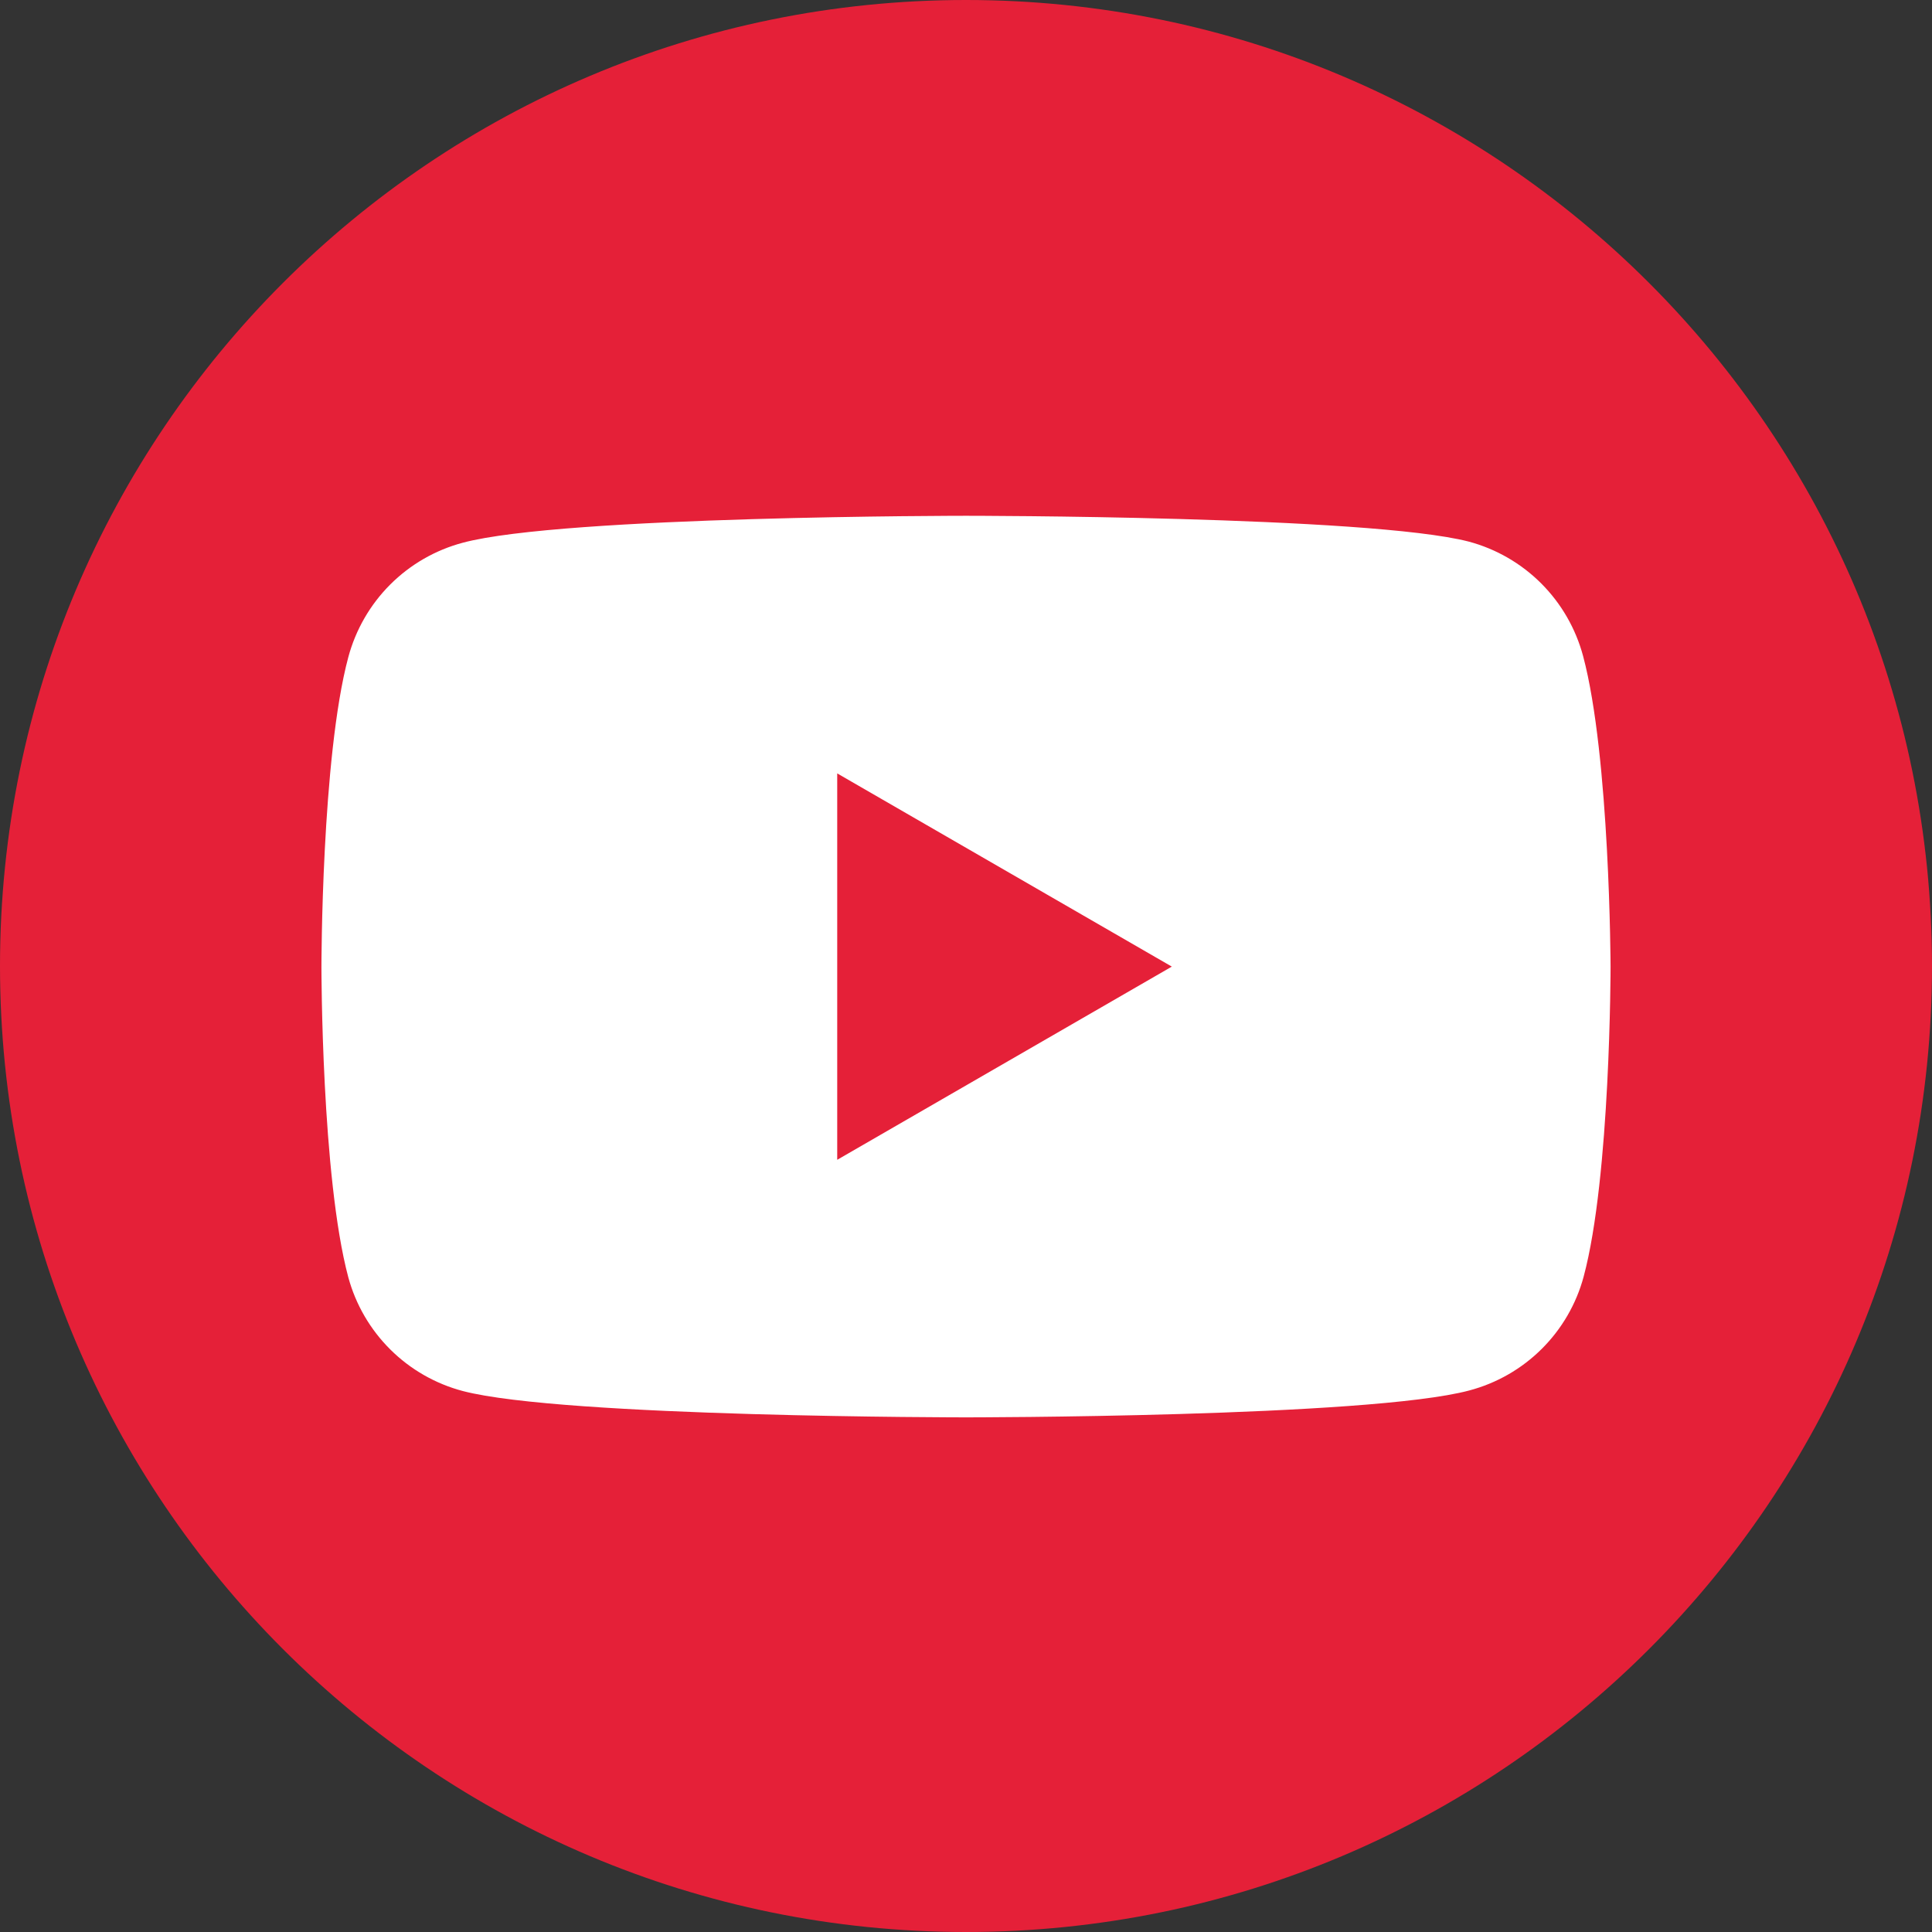
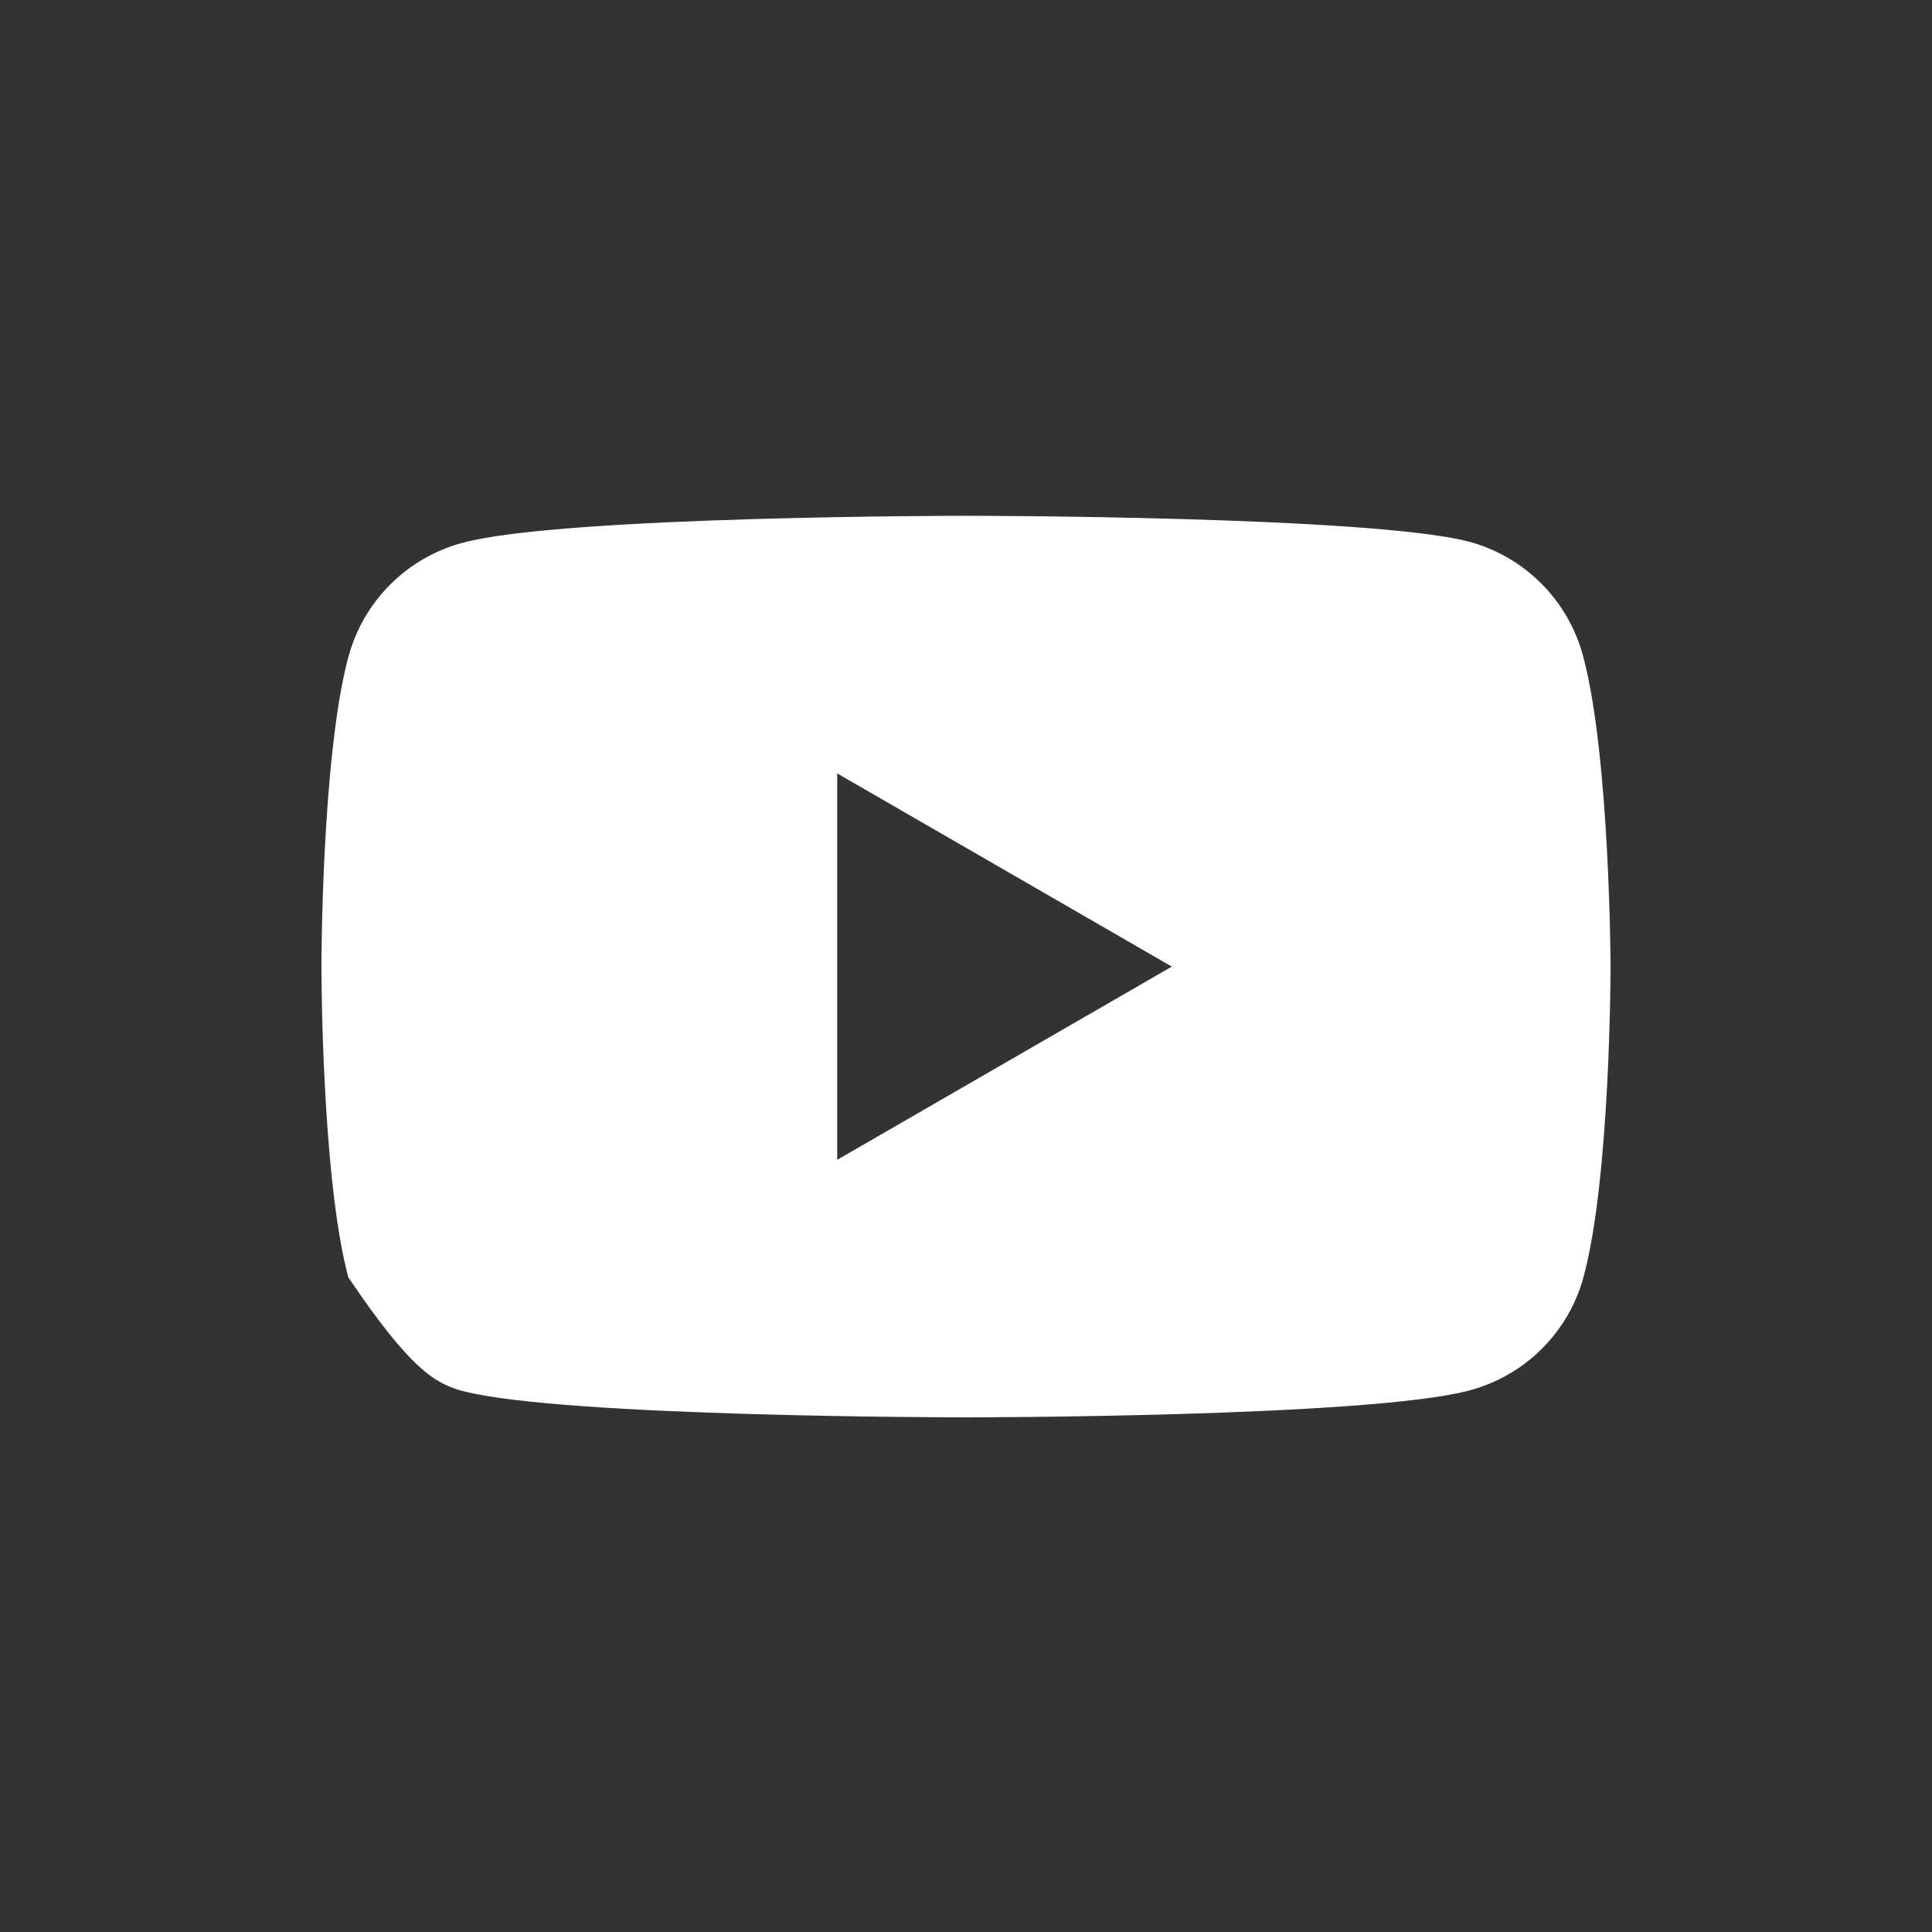
<svg xmlns="http://www.w3.org/2000/svg" width="32" height="32" viewBox="0 0 32 32" fill="none">
  <rect x="0" y="0" width="32" height="32" fill="#333333" stroke="none" />
-   <path d="M16 32C24.837 32 32 24.837 32 16C32 7.163 24.837 0 16 0C7.163 0 0 7.163 0 16C0 24.837 7.163 32 16 32Z" fill="#E52038" />
-   <path d="M26.221 10.866C26.099 10.411 25.86 9.996 25.527 9.663C25.194 9.33 24.779 9.091 24.325 8.97C22.67 8.543 16 8.543 16 8.543C16 8.543 9.33 8.543 7.666 8.989C7.211 9.11 6.796 9.349 6.463 9.682C6.13 10.015 5.891 10.43 5.769 10.885C5.324 12.544 5.324 16.019 5.324 16.019C5.324 16.019 5.324 19.492 5.769 21.156C5.892 21.609 6.132 22.021 6.465 22.352C6.798 22.683 7.212 22.92 7.666 23.04C9.33 23.476 16 23.476 16 23.476C16 23.476 22.67 23.476 24.334 23.031C24.788 22.911 25.202 22.674 25.535 22.343C25.868 22.012 26.108 21.599 26.23 21.146C26.676 19.487 26.676 16.01 26.676 16.01C26.676 16.01 26.666 12.53 26.221 10.866ZM13.867 19.21V12.81L19.409 16.01L13.867 19.21Z" fill="white" />
+   <path d="M26.221 10.866C26.099 10.411 25.86 9.996 25.527 9.663C25.194 9.33 24.779 9.091 24.325 8.97C22.67 8.543 16 8.543 16 8.543C16 8.543 9.33 8.543 7.666 8.989C7.211 9.11 6.796 9.349 6.463 9.682C6.13 10.015 5.891 10.43 5.769 10.885C5.324 12.544 5.324 16.019 5.324 16.019C5.324 16.019 5.324 19.492 5.769 21.156C6.798 22.683 7.212 22.92 7.666 23.04C9.33 23.476 16 23.476 16 23.476C16 23.476 22.67 23.476 24.334 23.031C24.788 22.911 25.202 22.674 25.535 22.343C25.868 22.012 26.108 21.599 26.23 21.146C26.676 19.487 26.676 16.01 26.676 16.01C26.676 16.01 26.666 12.53 26.221 10.866ZM13.867 19.21V12.81L19.409 16.01L13.867 19.21Z" fill="white" />
</svg>